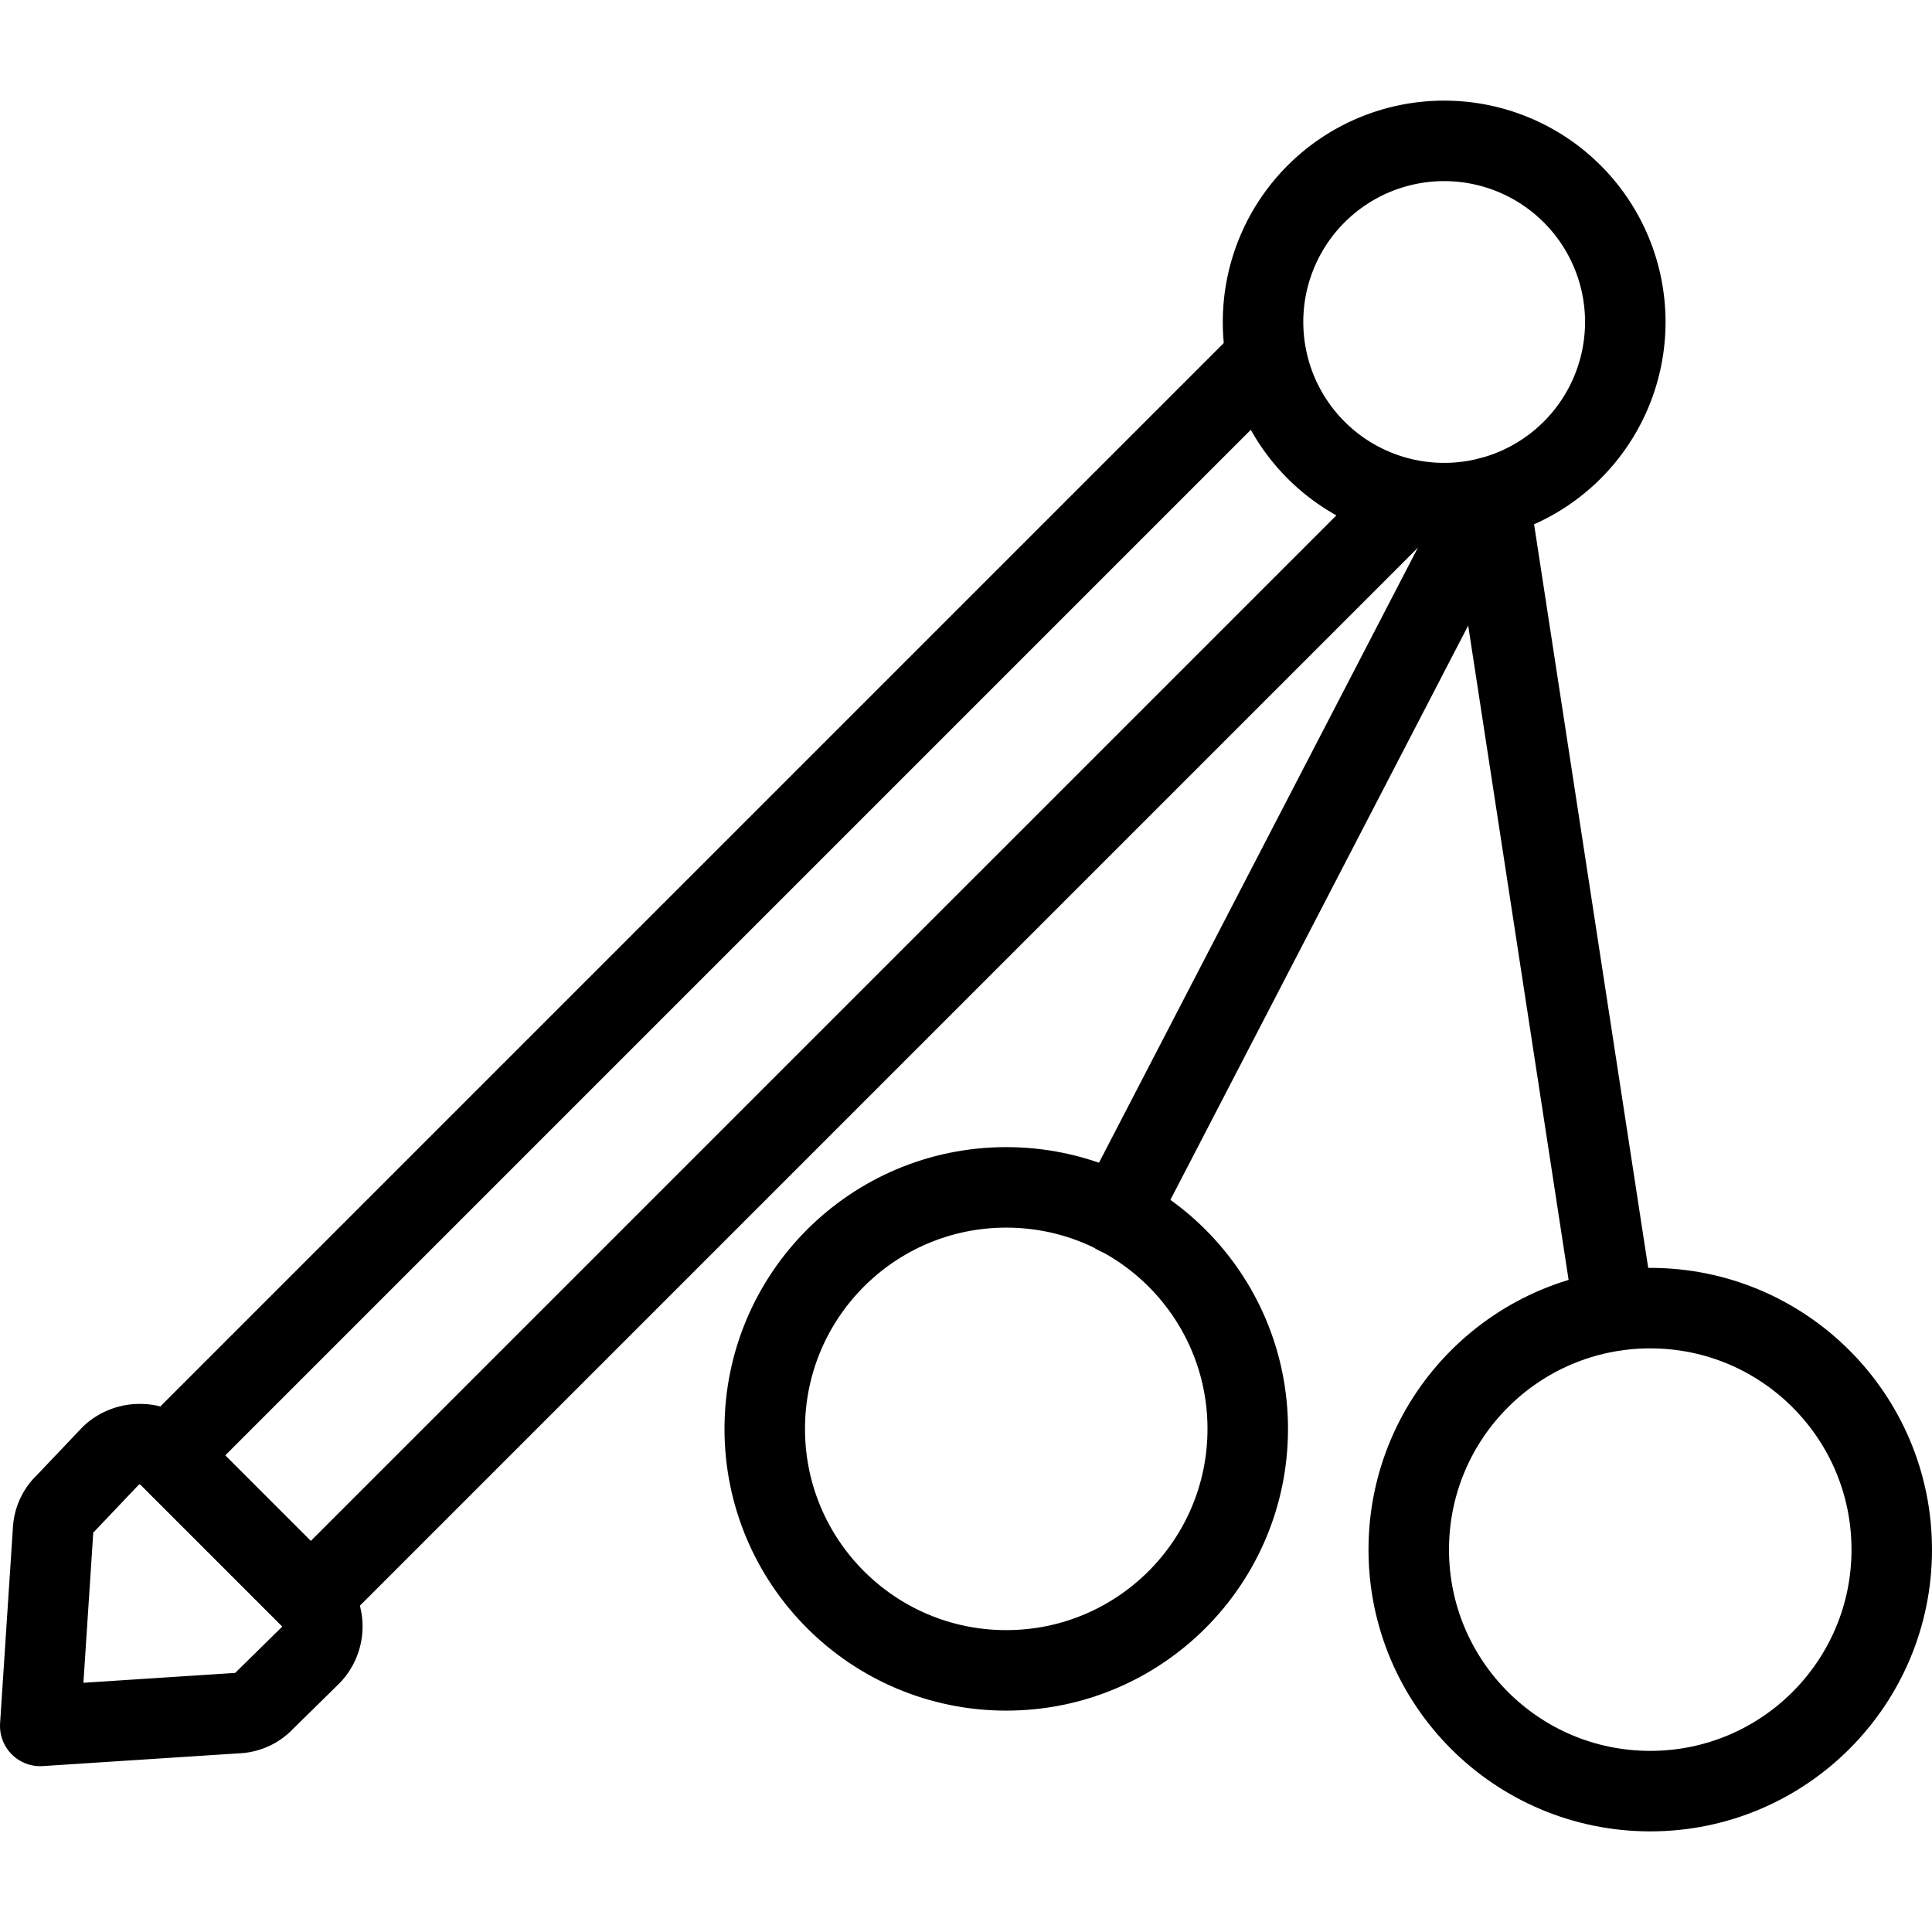
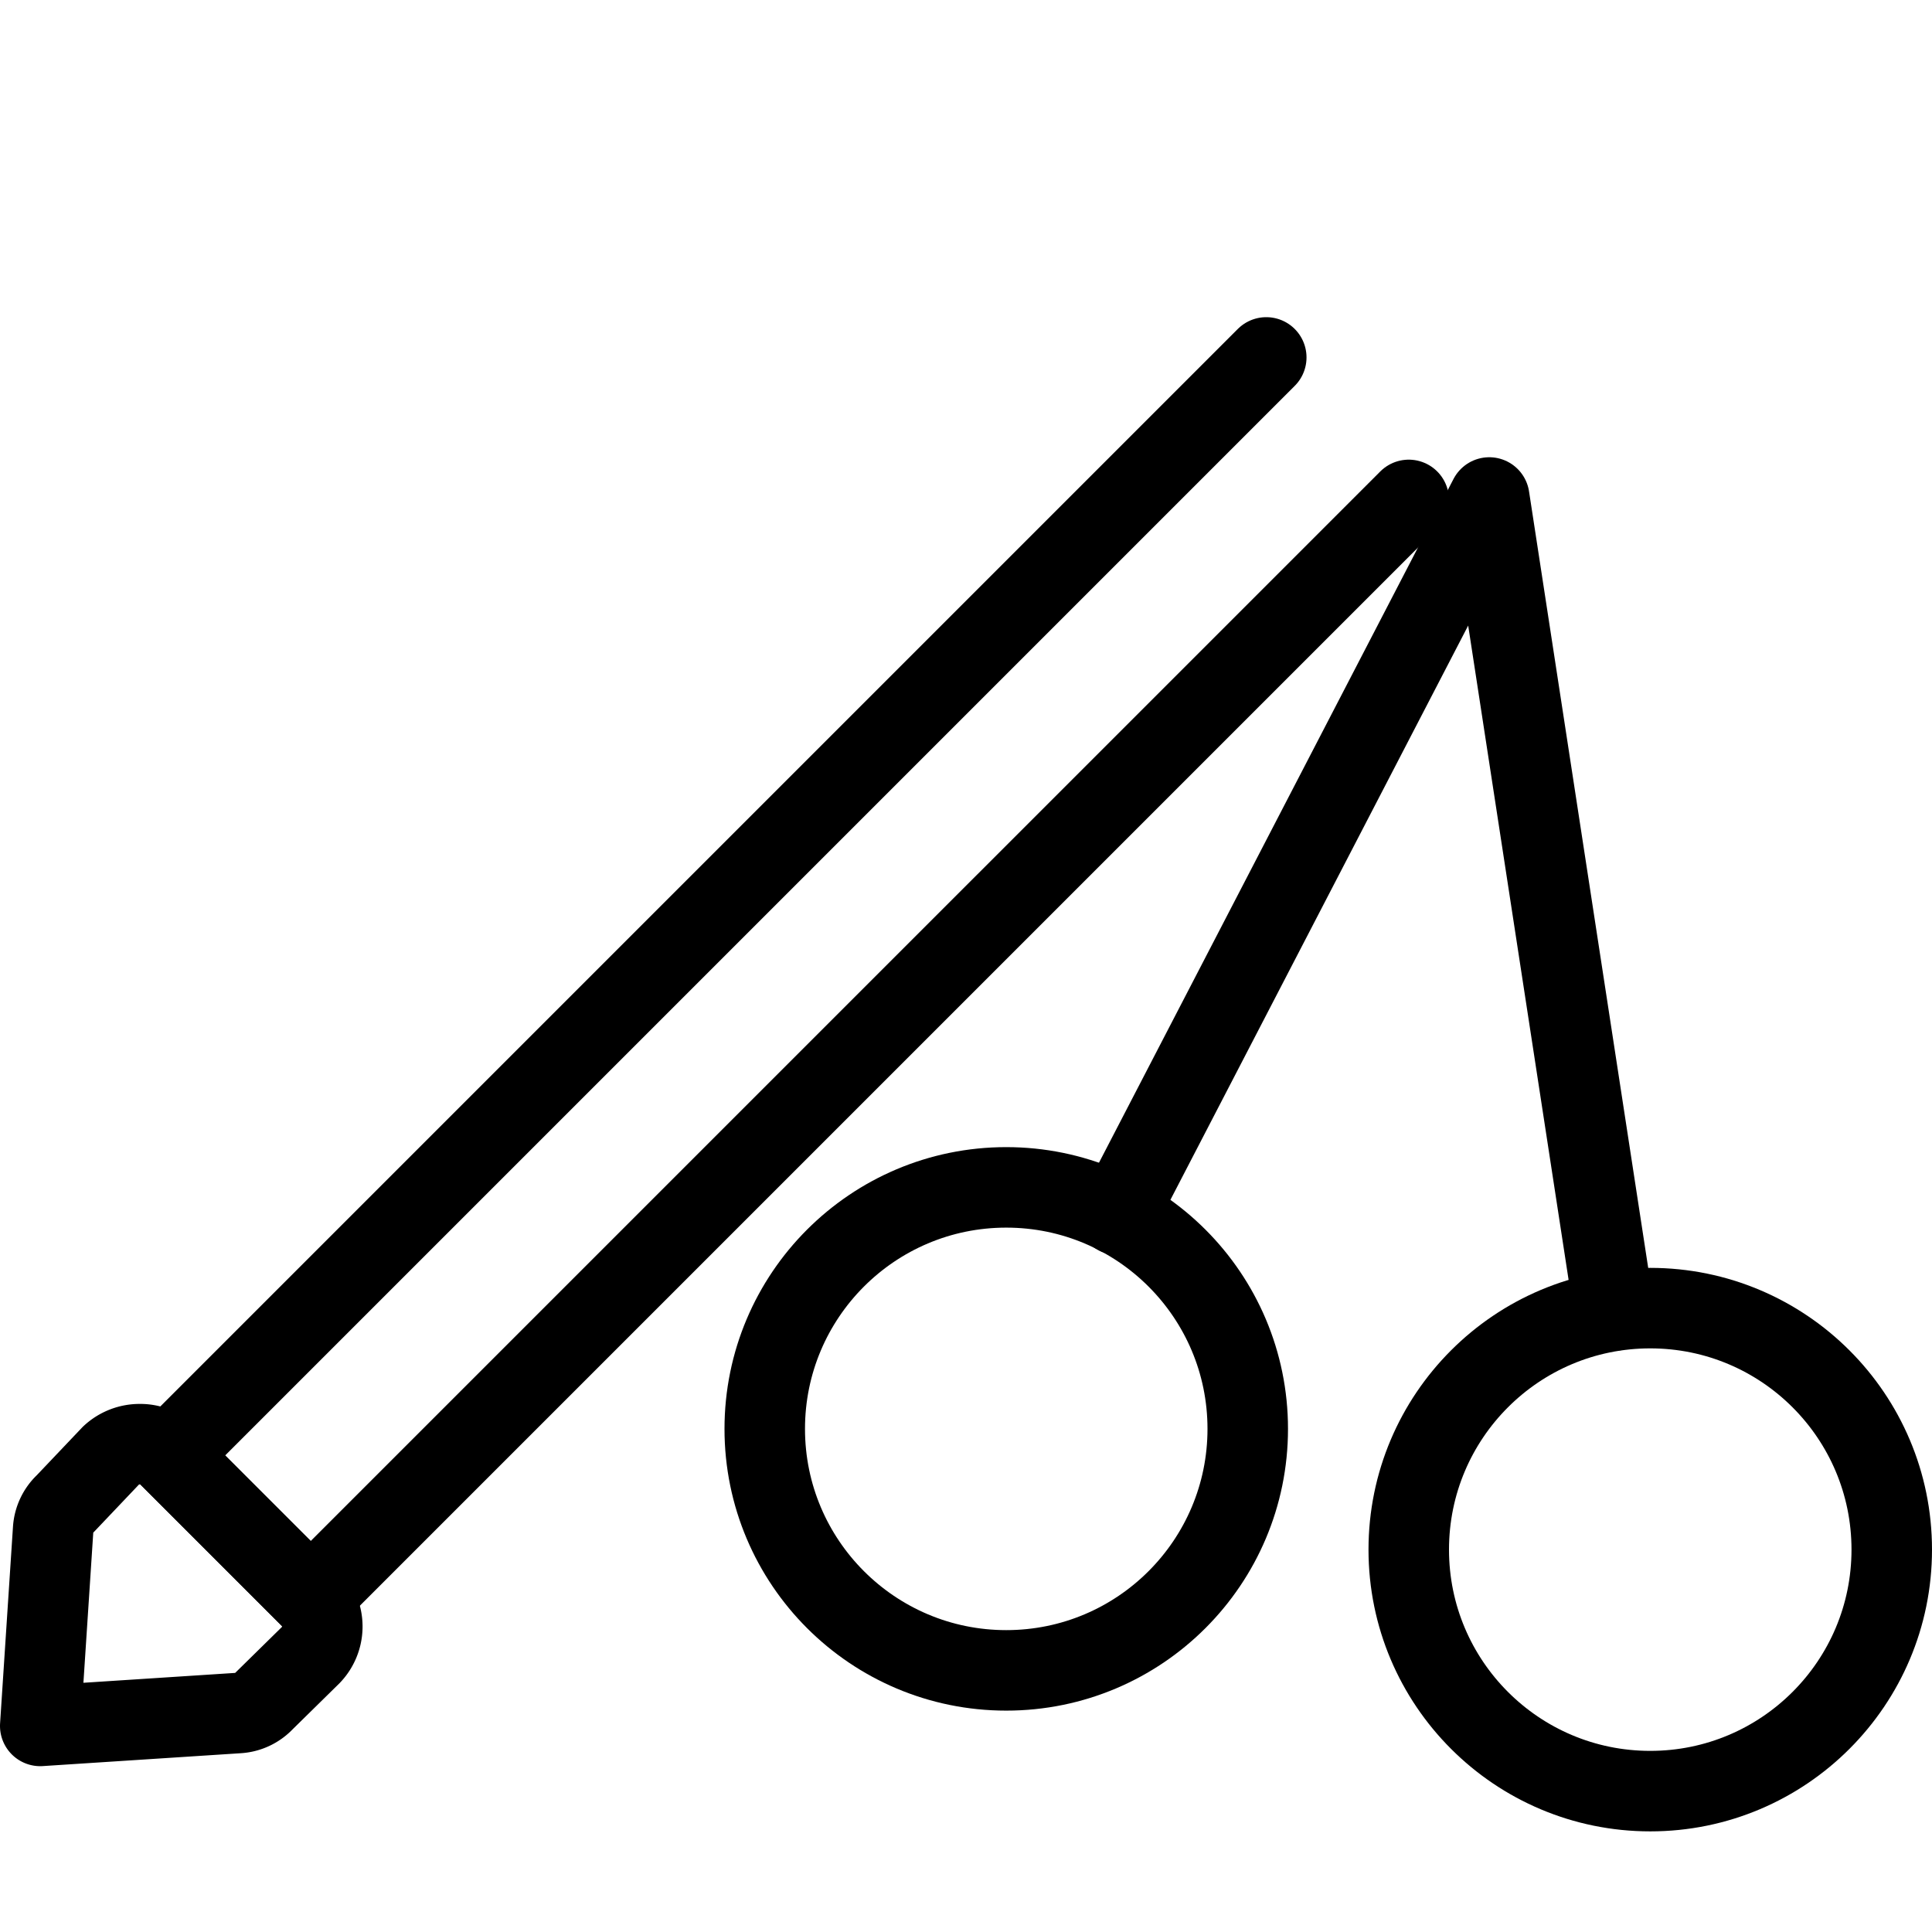
<svg xmlns="http://www.w3.org/2000/svg" viewBox="0 0 24 24">
  <g transform="matrix(1,0,0,1,0,0)">
    <g>
      <polyline points="17.5 6.21 3.86 19.85 2.09 18.08 15.73 4.44" style="fill: none;stroke: #000000;stroke-linecap: round;stroke-linejoin: round" />
      <path d="M1.38,18.08a.52.52,0,0,1,.36-.14.5.5,0,0,1,.35.14l1.77,1.77a.51.51,0,0,1,0,.71l-.58.57a.48.48,0,0,1-.32.15L.5,21.44.66,19a.48.48,0,0,1,.15-.32Z" style="fill: none;stroke: #000000;stroke-linecap: round;stroke-linejoin: round" />
-       <path d="M20.19,4a2.25,2.25,0,1,1-2.25-2.25A2.25,2.25,0,0,1,20.19,4Z" style="fill: none;stroke: #000000;stroke-linecap: round;stroke-linejoin: round" />
      <polyline points="20.05 16.28 18.5 6.18 13.88 15.09" style="fill: none;stroke: #000000;stroke-linecap: round;stroke-linejoin: round" />
      <circle cx="20.5" cy="19.25" r="3" style="fill: none;stroke: #000000;stroke-linecap: round;stroke-linejoin: round" />
      <circle cx="12.5" cy="17.75" r="3" style="fill: none;stroke: #000000;stroke-linecap: round;stroke-linejoin: round" />
    </g>
  </g>
</svg>